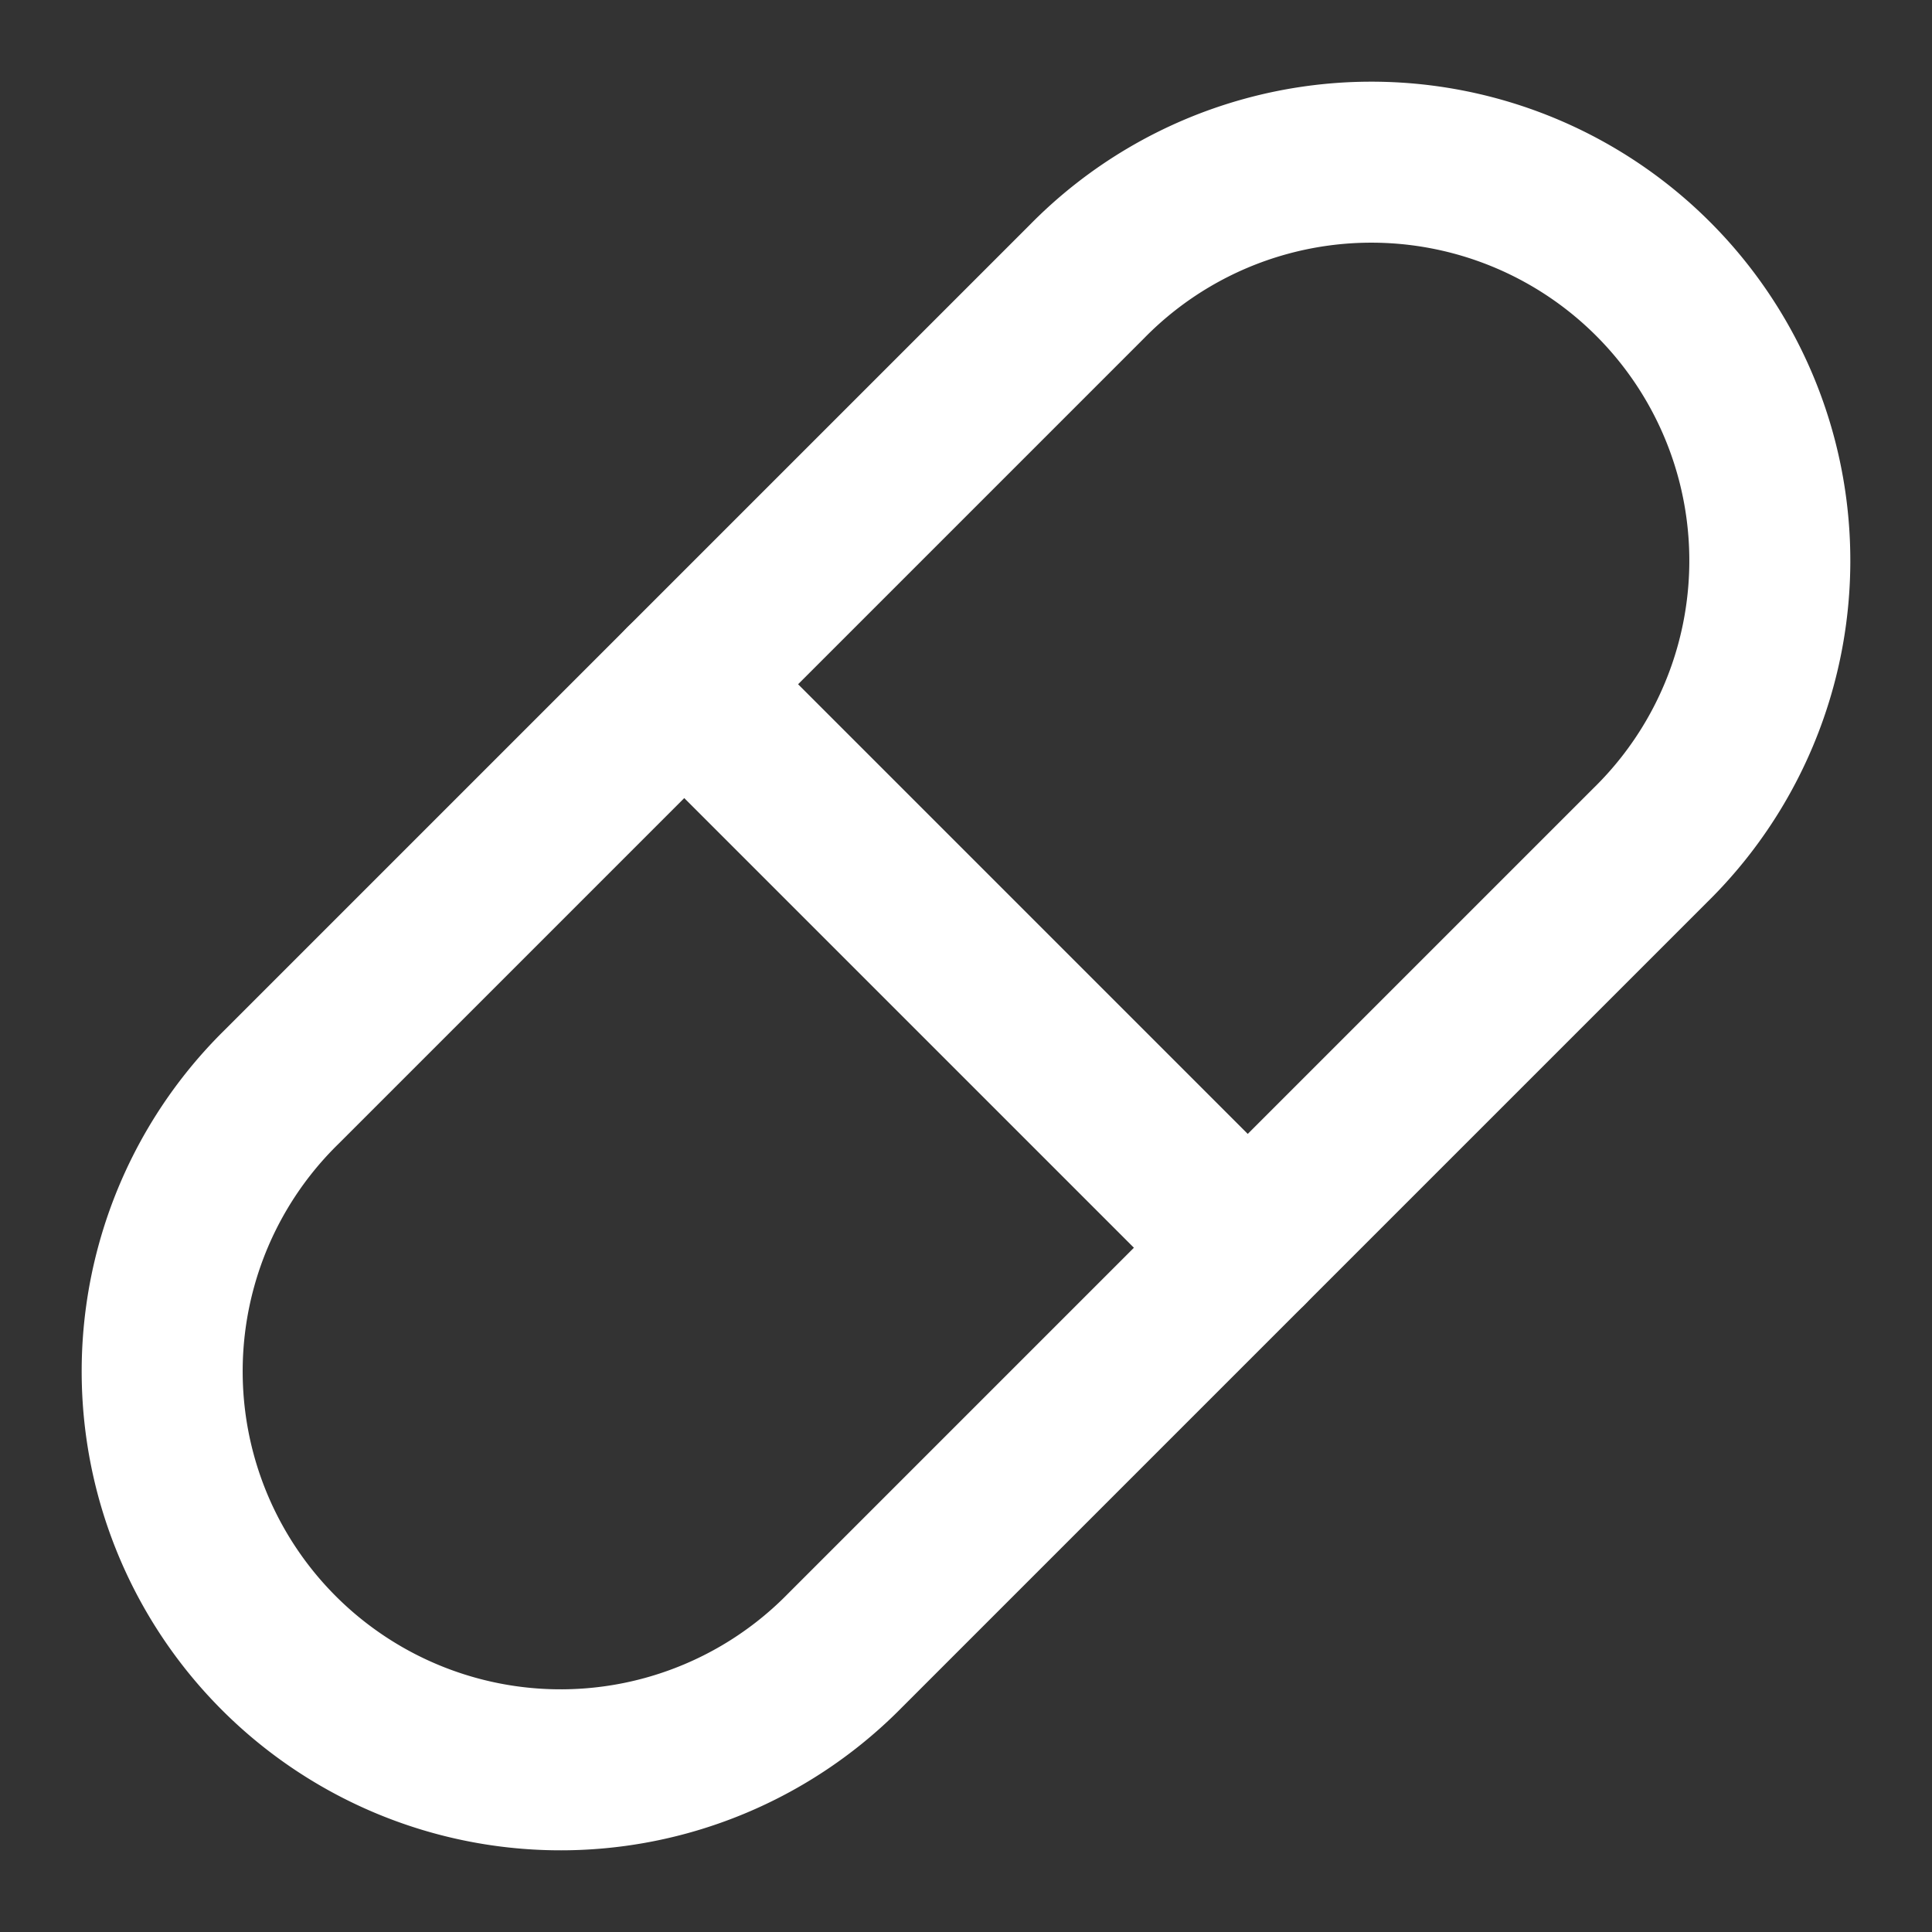
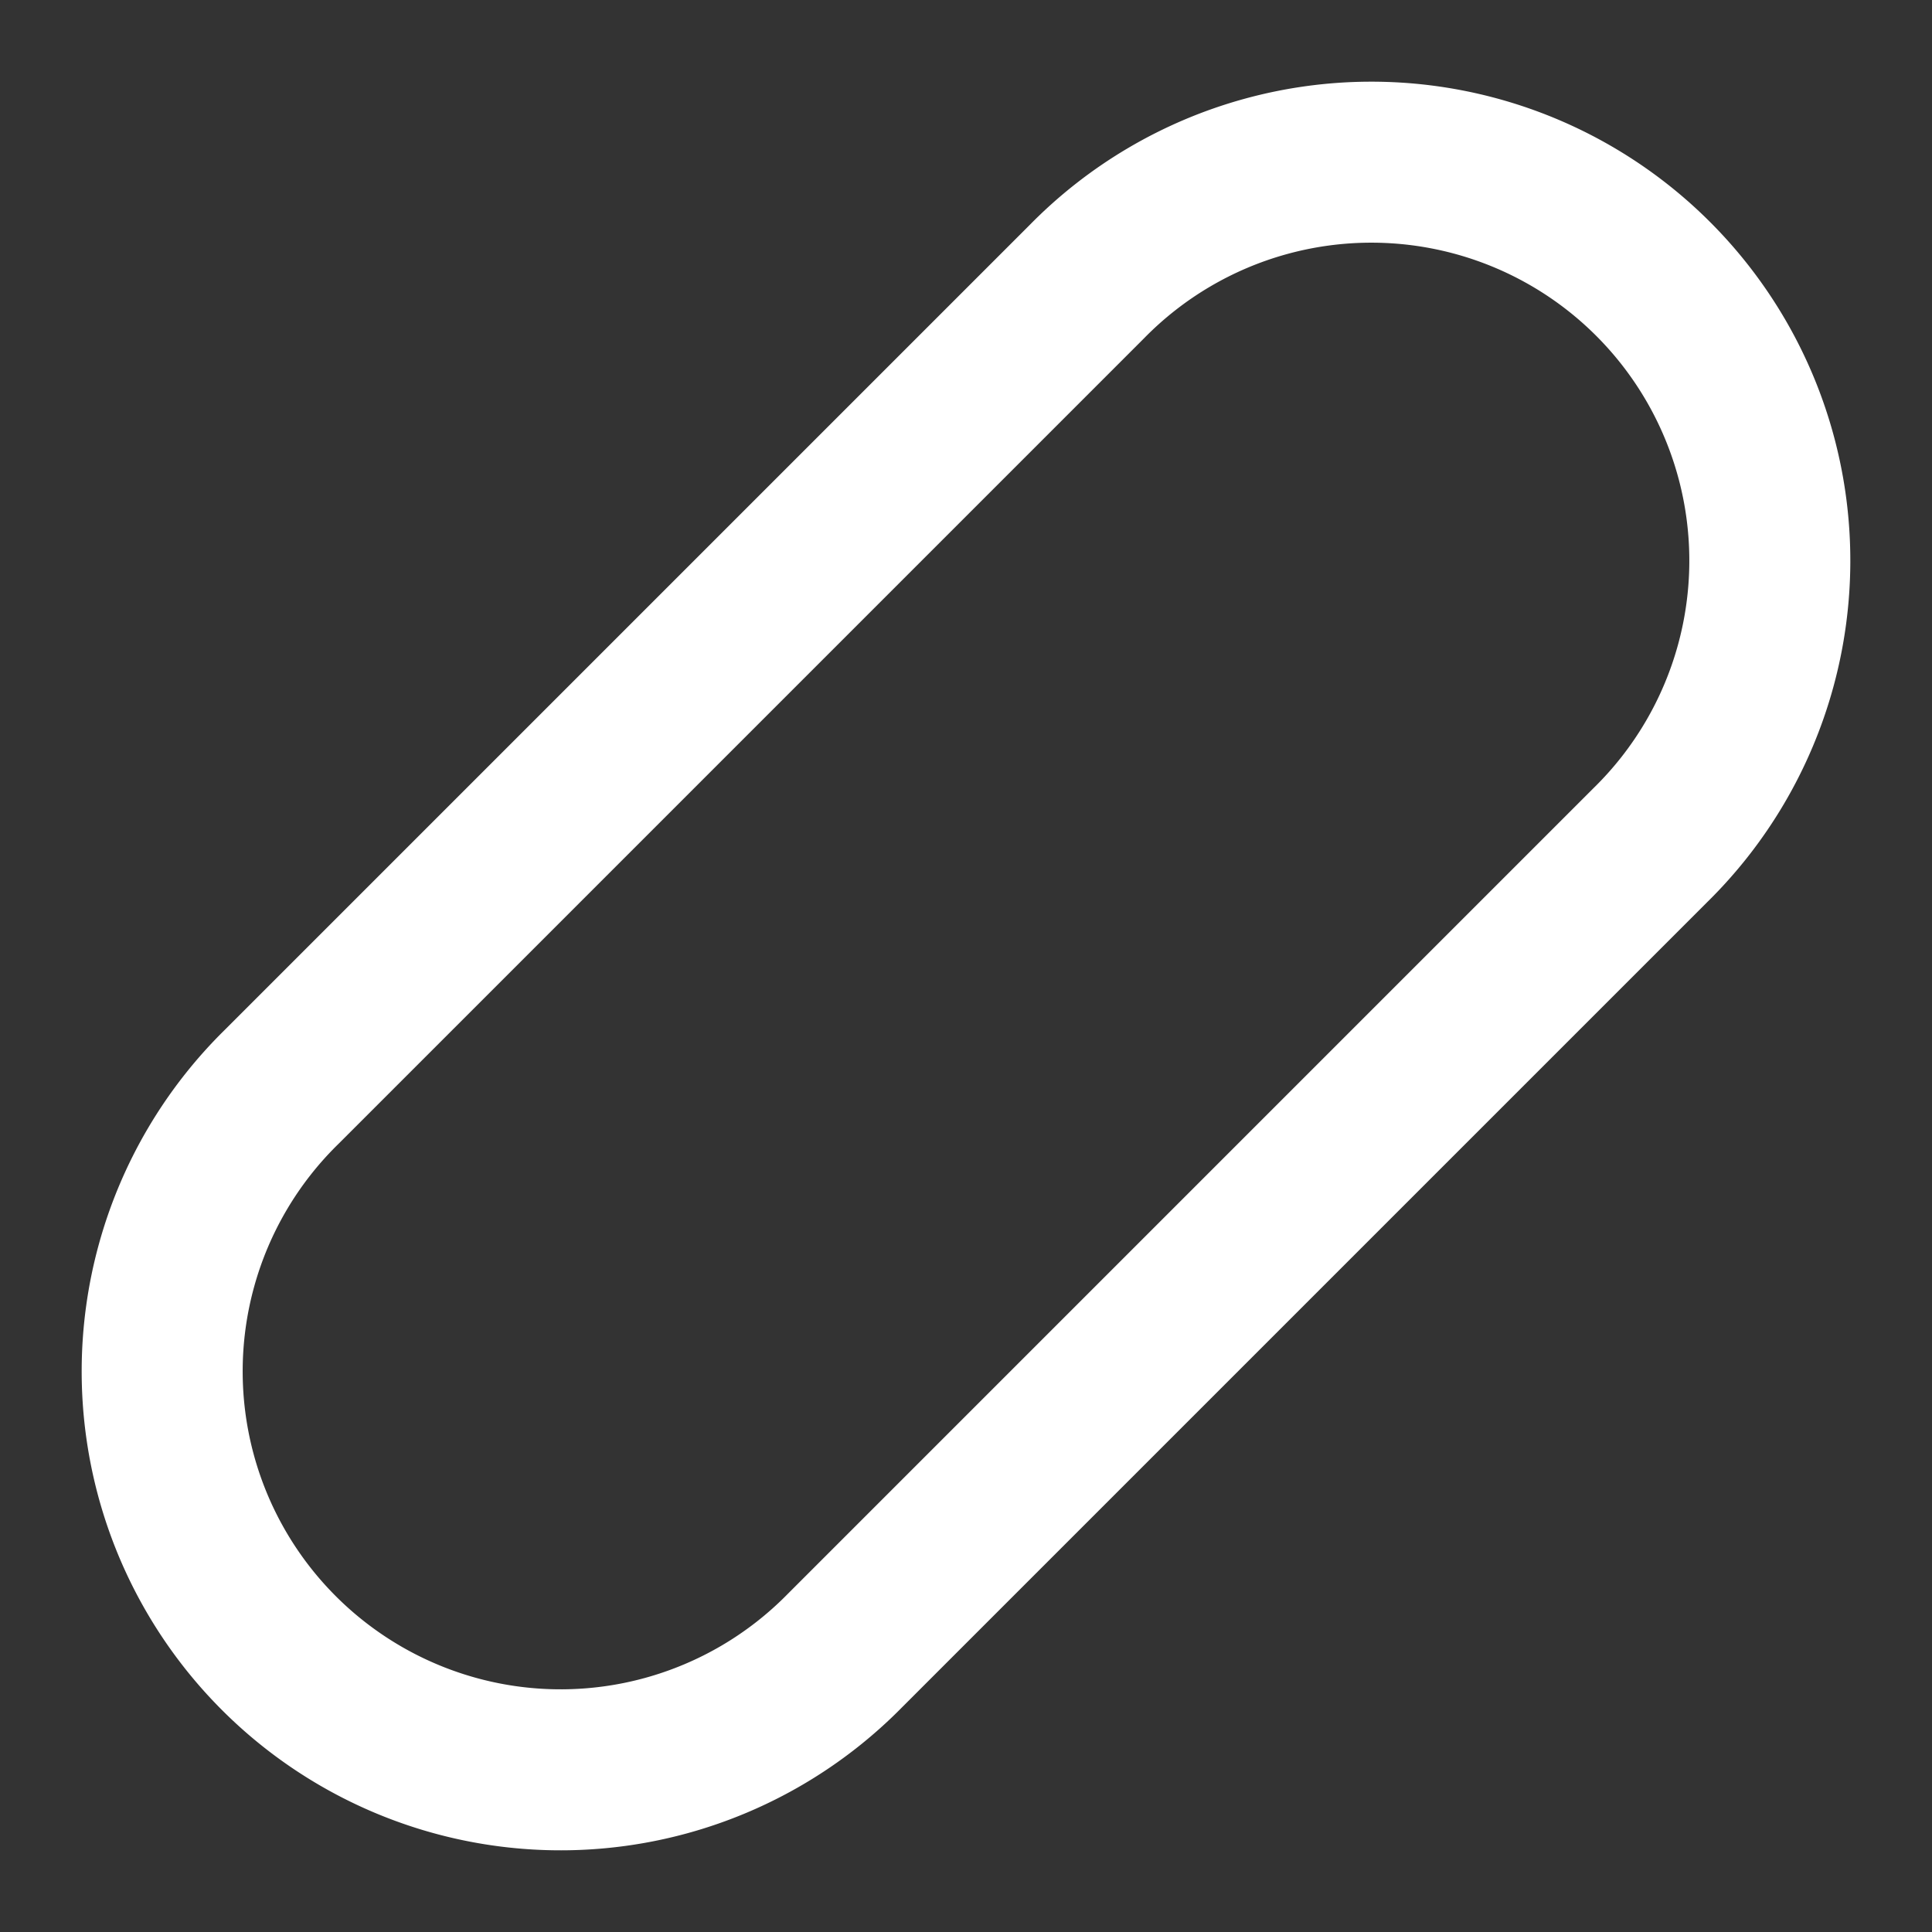
<svg xmlns="http://www.w3.org/2000/svg" width="24" height="24" viewBox="0 0 24 24" fill="none" stroke="white" stroke-width="2" stroke-linecap="round" stroke-linejoin="round" class="lucide lucide-pill h-8 w-8 text-white">
  <rect x="0" y="0" width="24" height="24" fill="#333333" stroke="none" />
  <path d="m10.5 20.5 10-10a4.95 4.95 0 1 0-7-7l-10 10a4.95 4.95 0 1 0 7 7Z" />
-   <path d="m8.5 8.5 7 7" />
</svg>